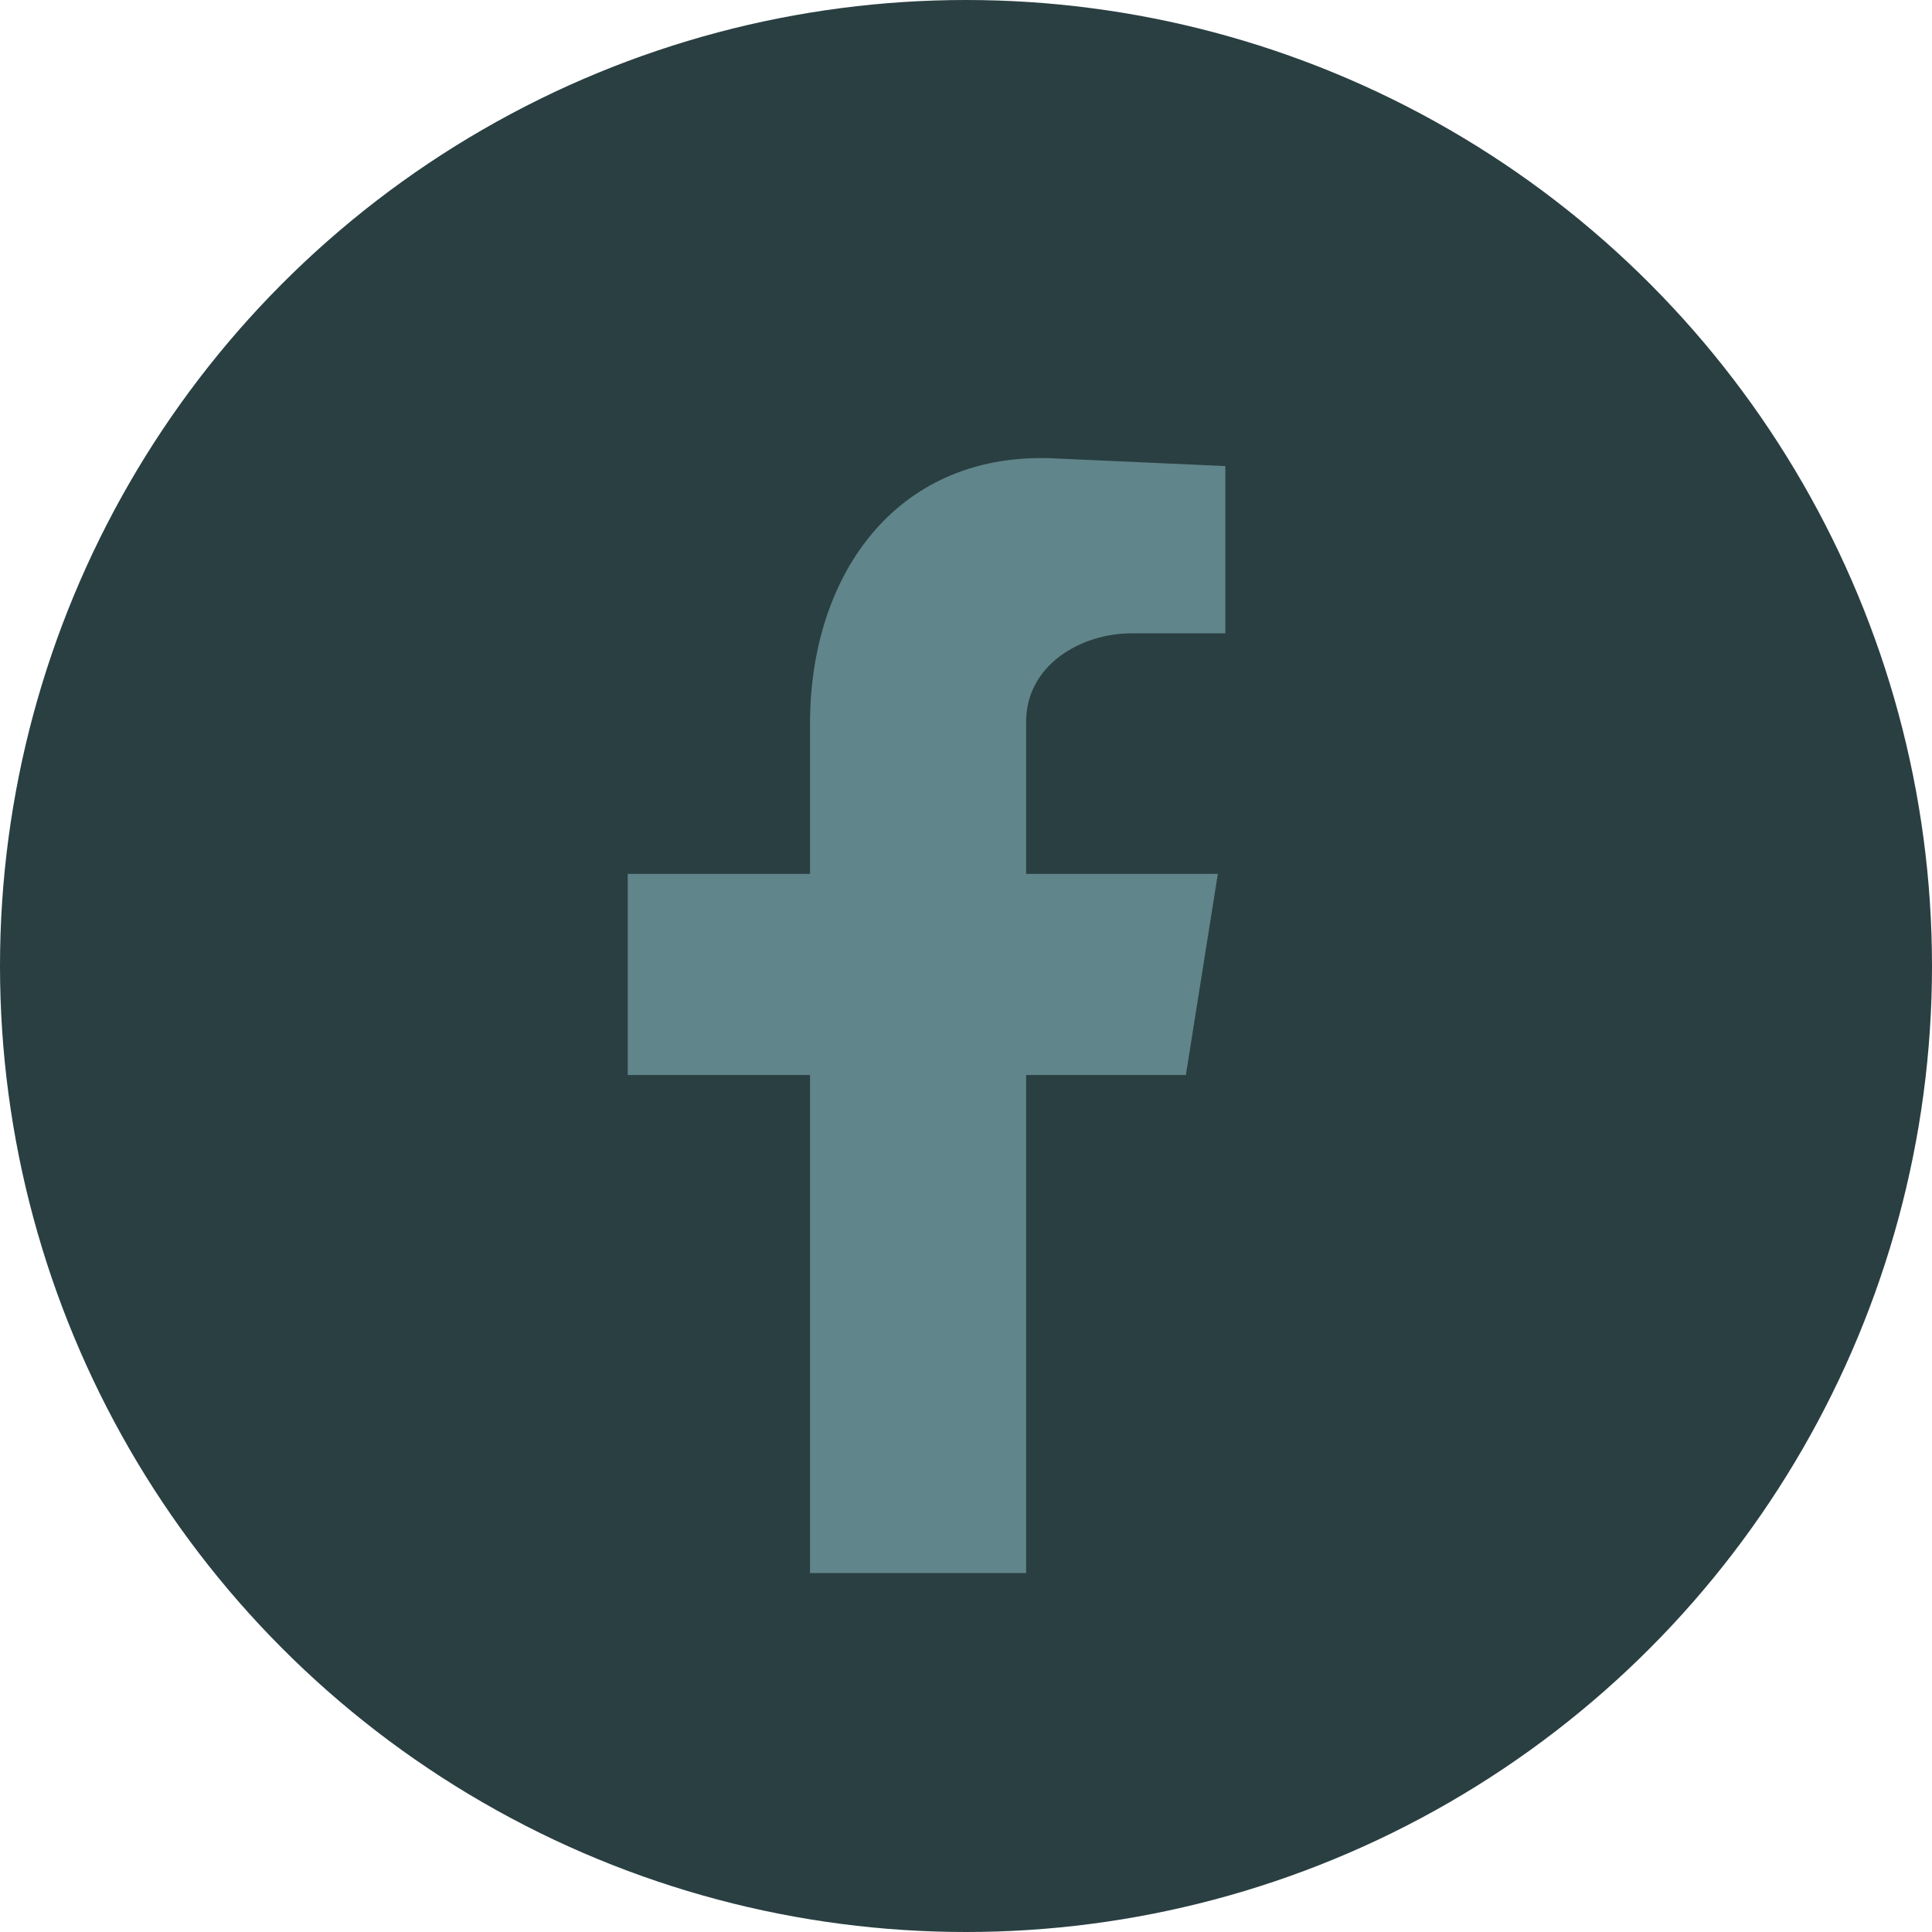
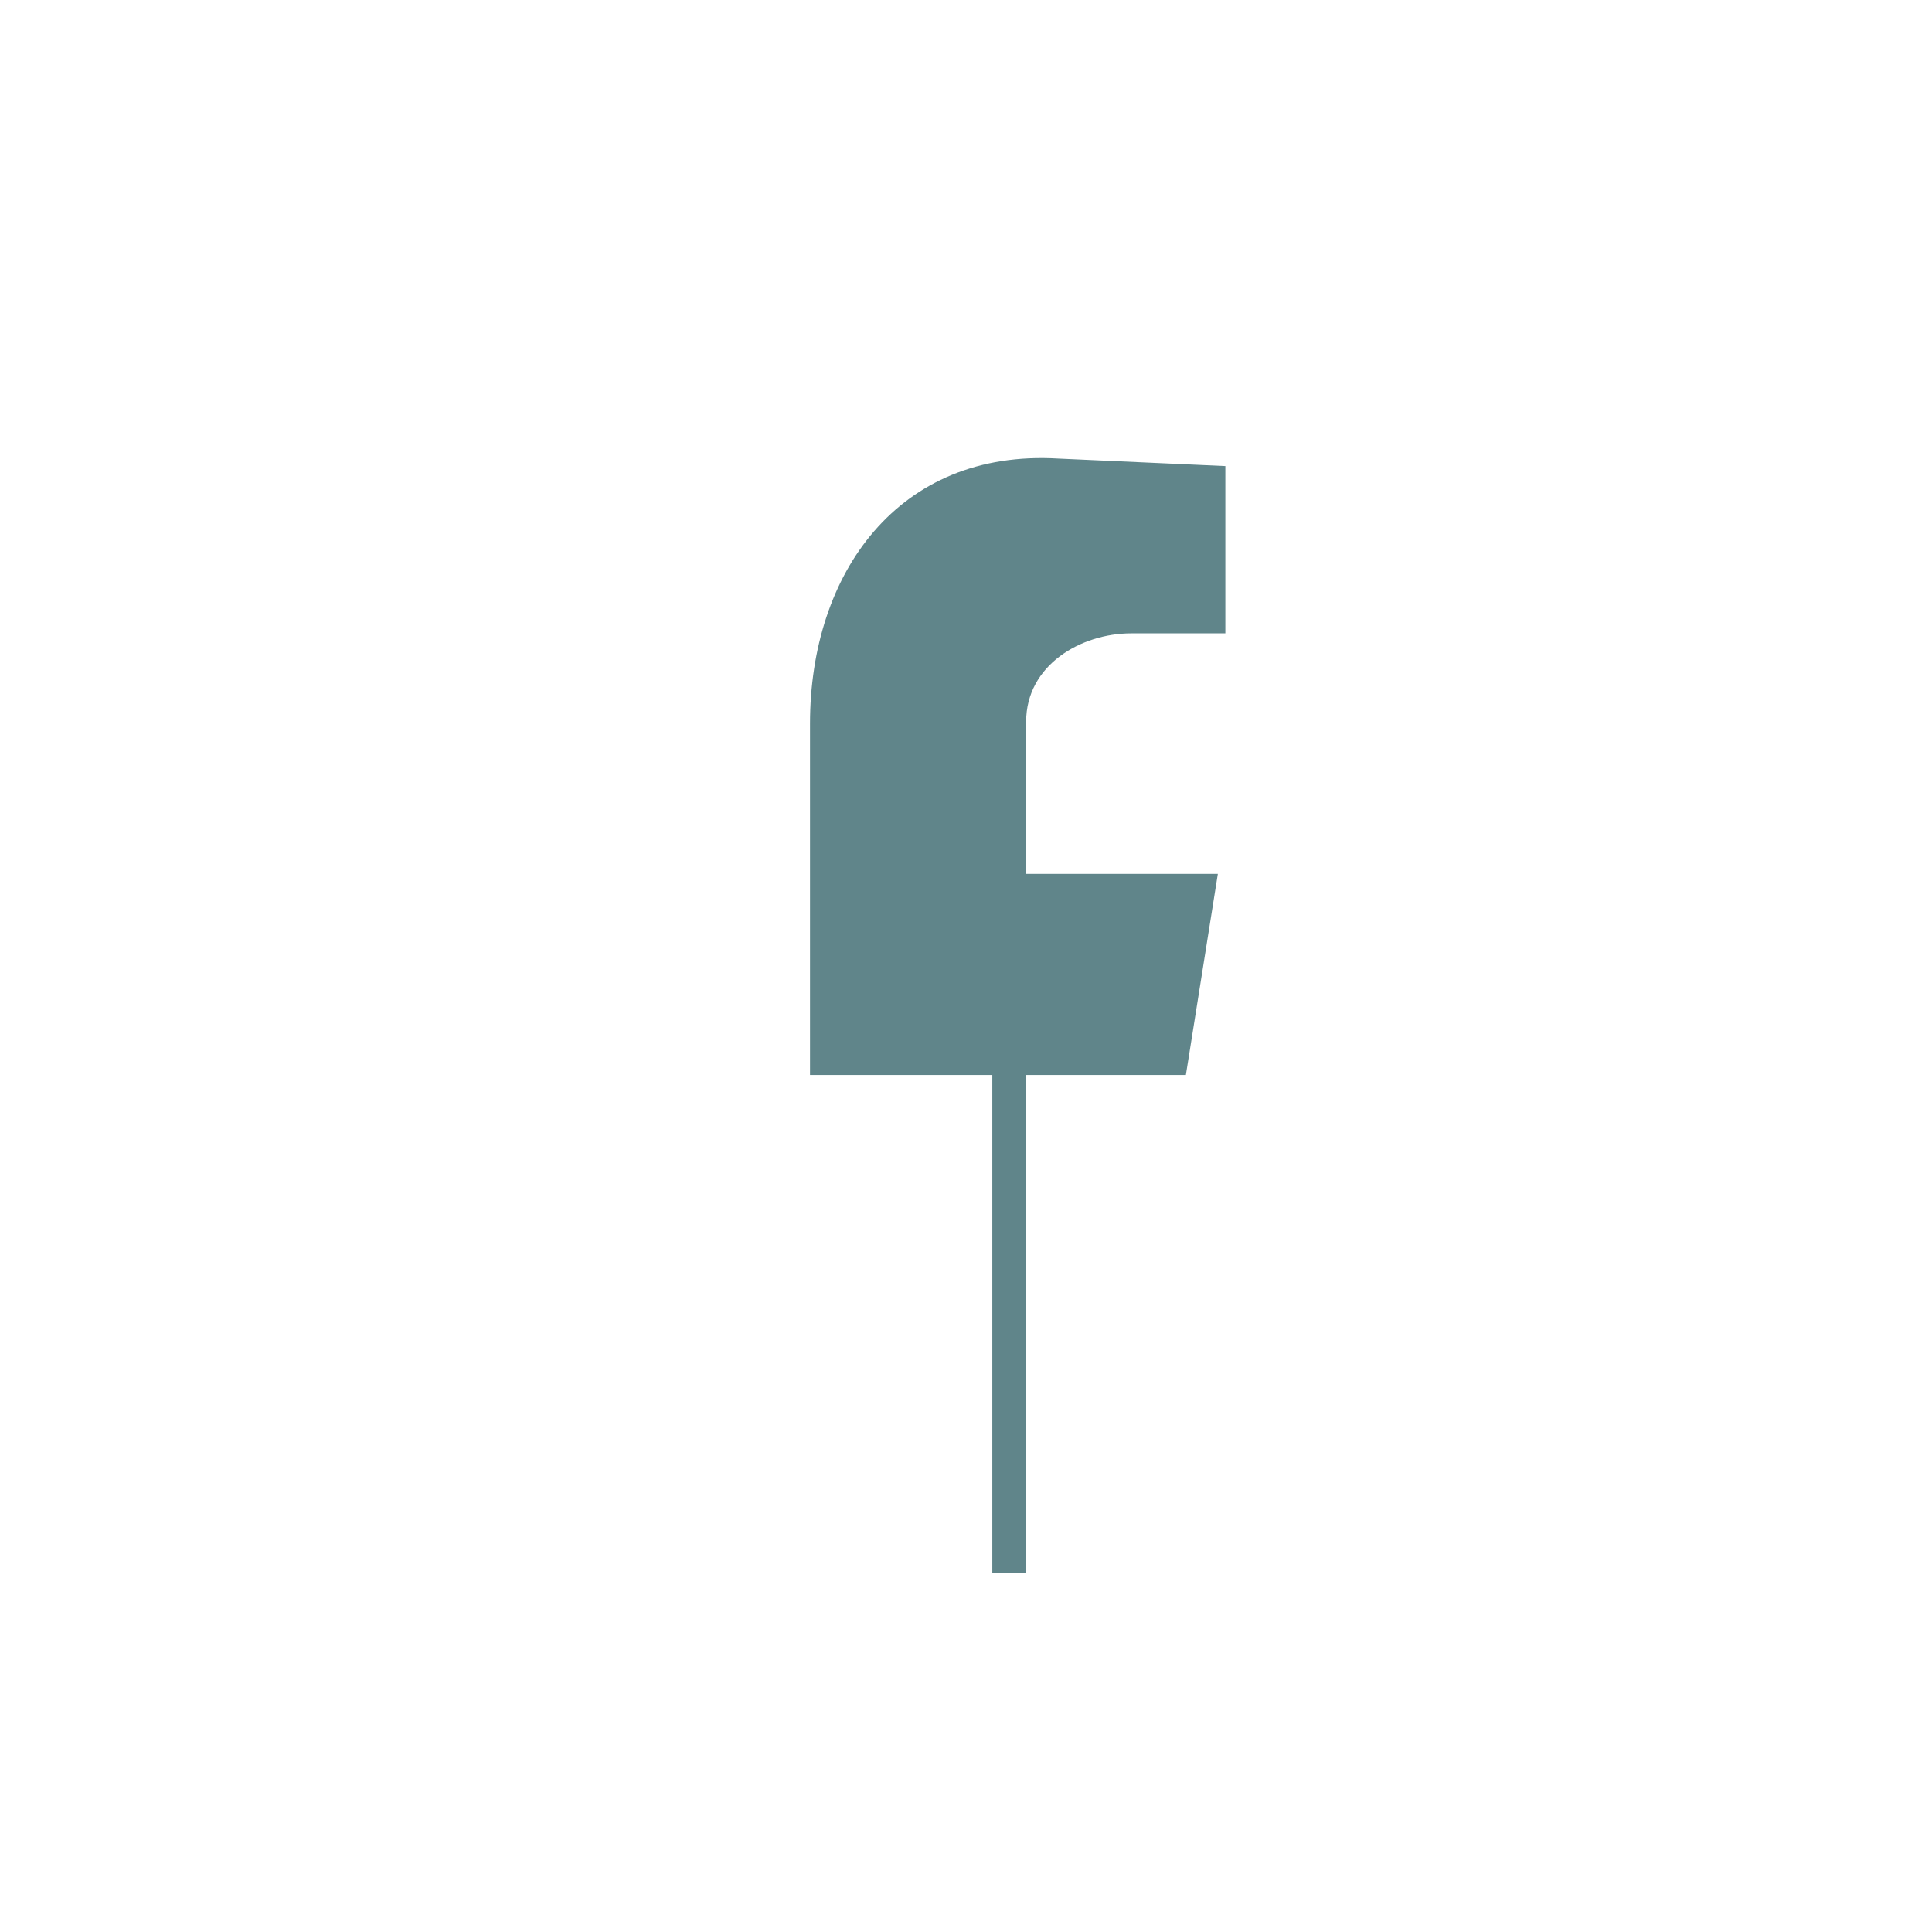
<svg xmlns="http://www.w3.org/2000/svg" id="Layer_1" version="1.1" viewBox="0 0 102.8 102.8">
  <defs>
    <style> .st0 { fill: #60858a; fill-rule: evenodd; } .st1 { fill: #2a3f42; } </style>
  </defs>
  <g id="Layer_11" data-name="Layer_1">
    <g>
-       <circle class="st1" cx="51.4" cy="51.4" r="51.4" />
-       <path class="st0" d="M43.1,83.7h11.5v-26.5h8.5l1.7-10.7h-10.2v-8.1c0-3,2.9-4.7,5.6-4.7h5v-8.9l-8.9-.4c-8.5-.5-13.2,6.1-13.2,14.1v8h-9.7v10.7h9.7s0,26.5,0,26.5Z" />
+       <path class="st0" d="M43.1,83.7h11.5v-26.5h8.5l1.7-10.7h-10.2v-8.1c0-3,2.9-4.7,5.6-4.7h5v-8.9l-8.9-.4c-8.5-.5-13.2,6.1-13.2,14.1v8v10.7h9.7s0,26.5,0,26.5Z" />
    </g>
  </g>
</svg>